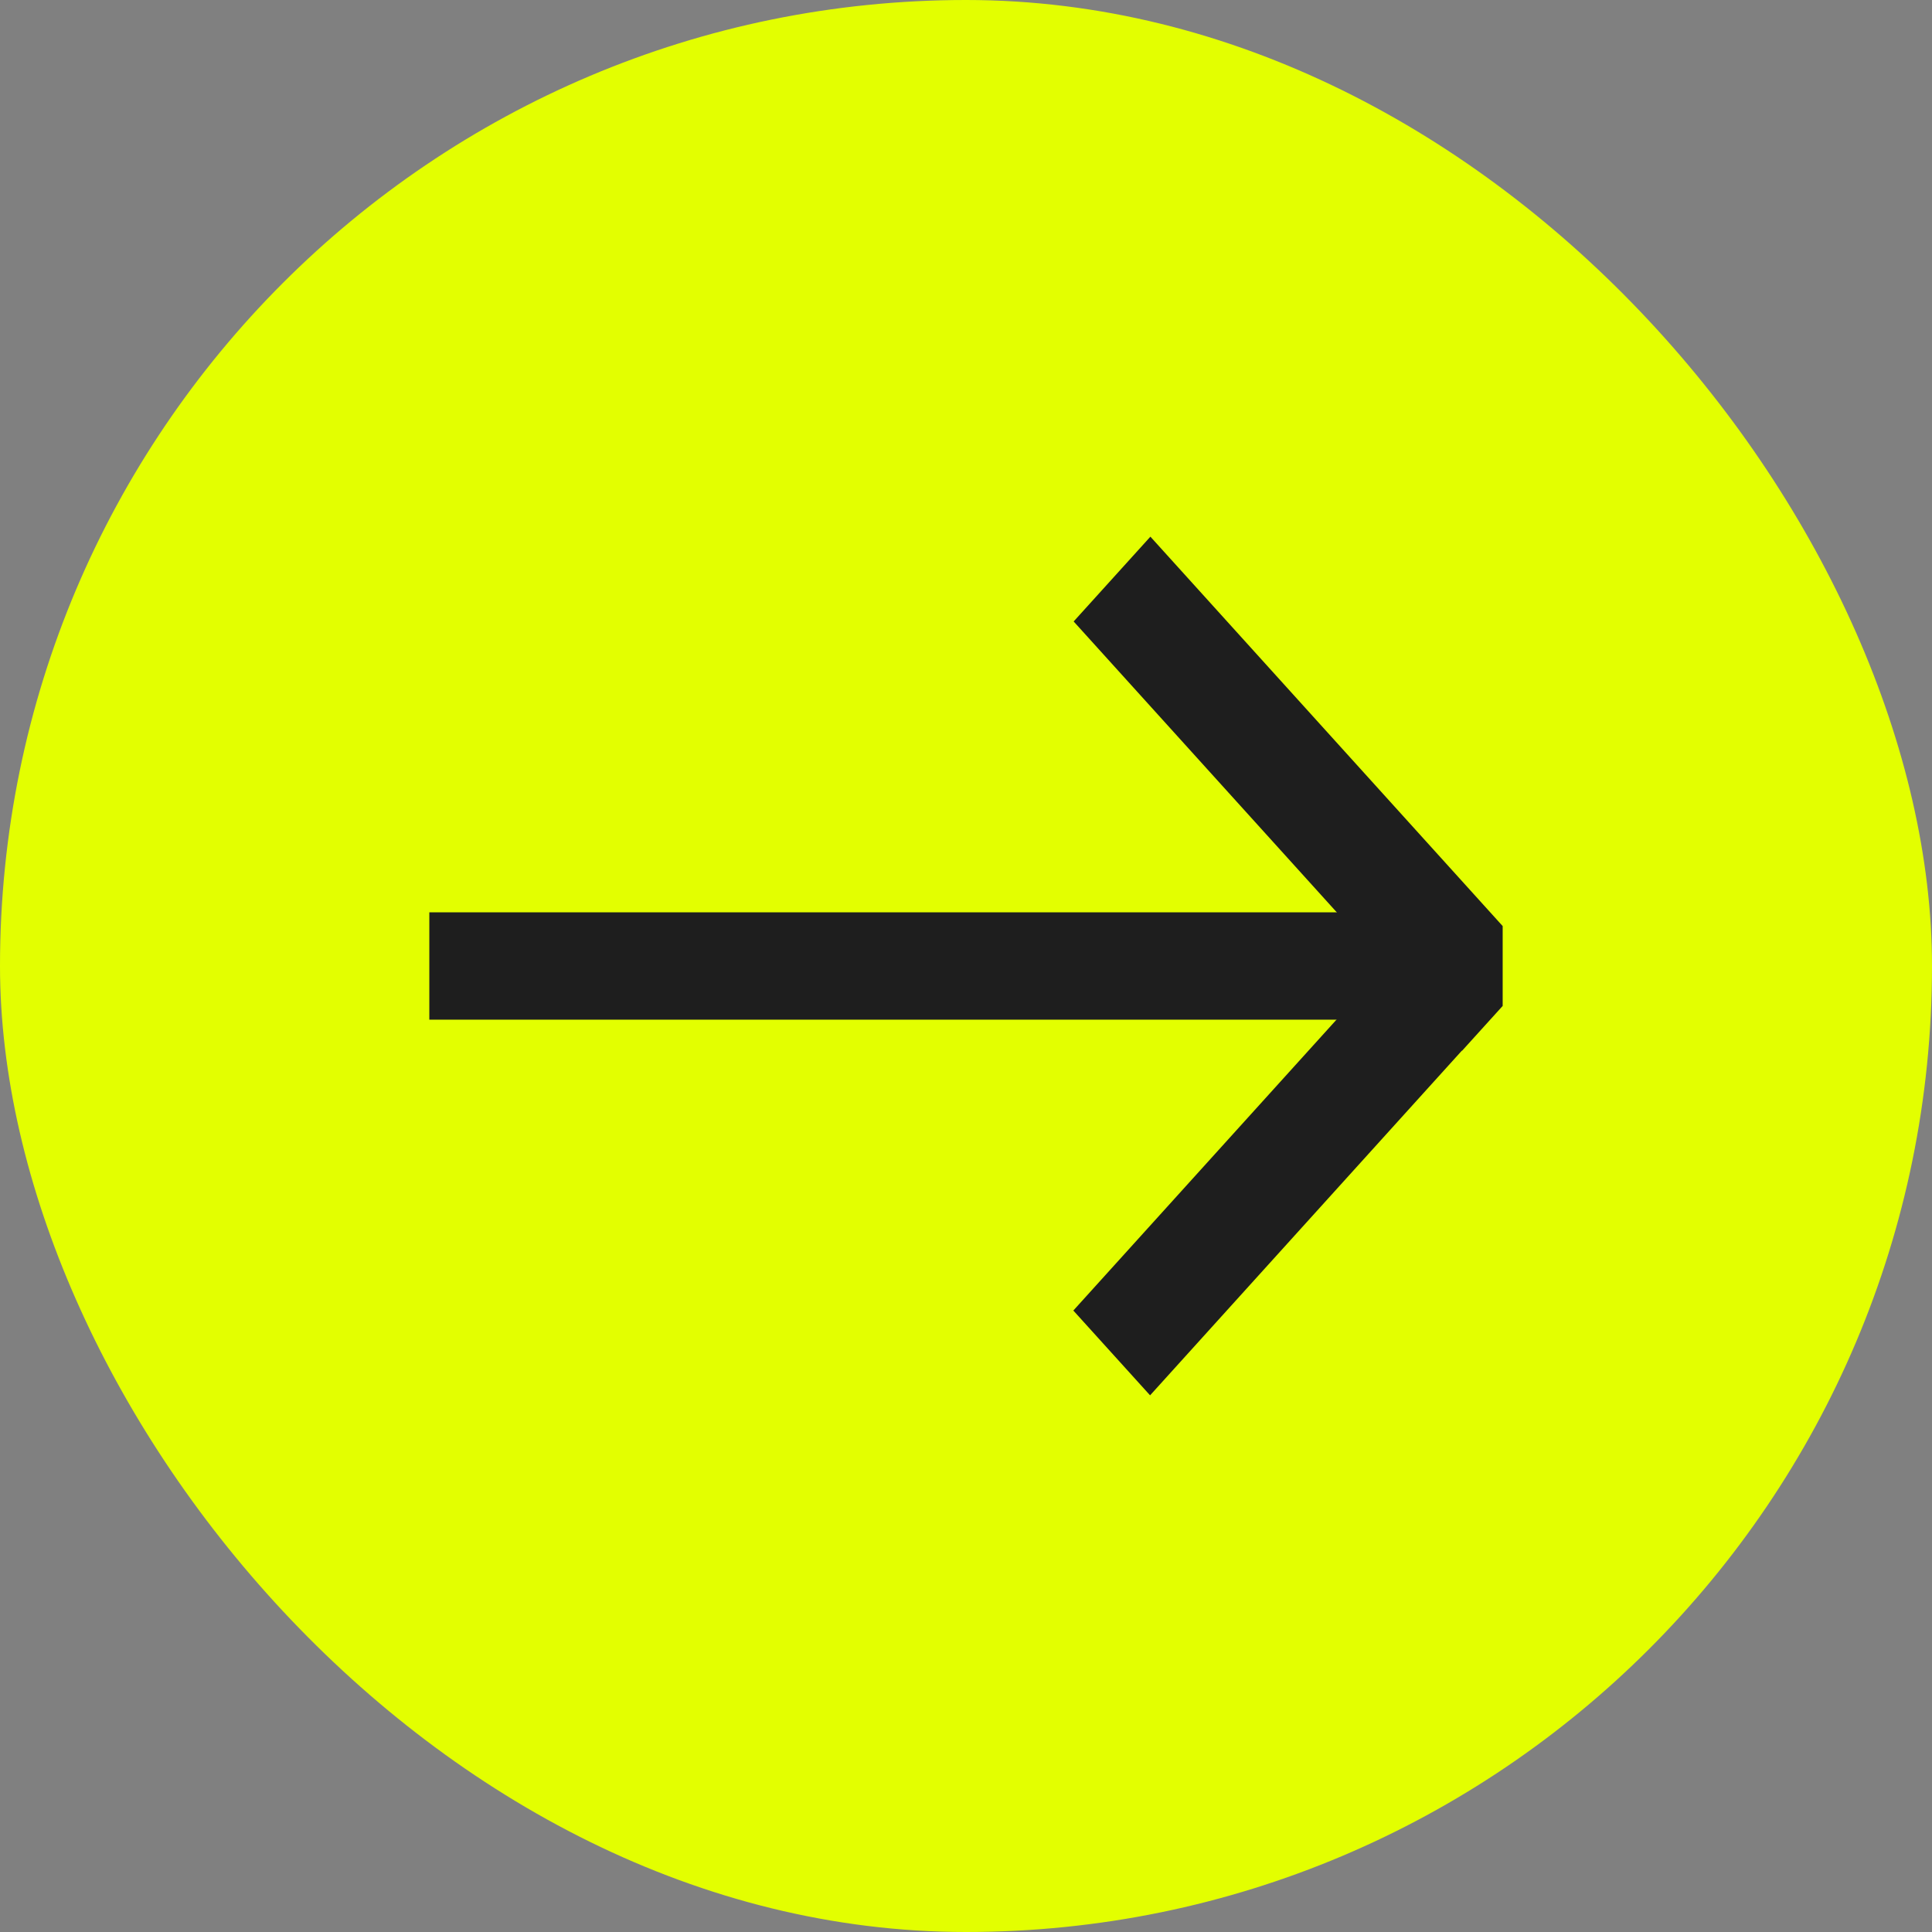
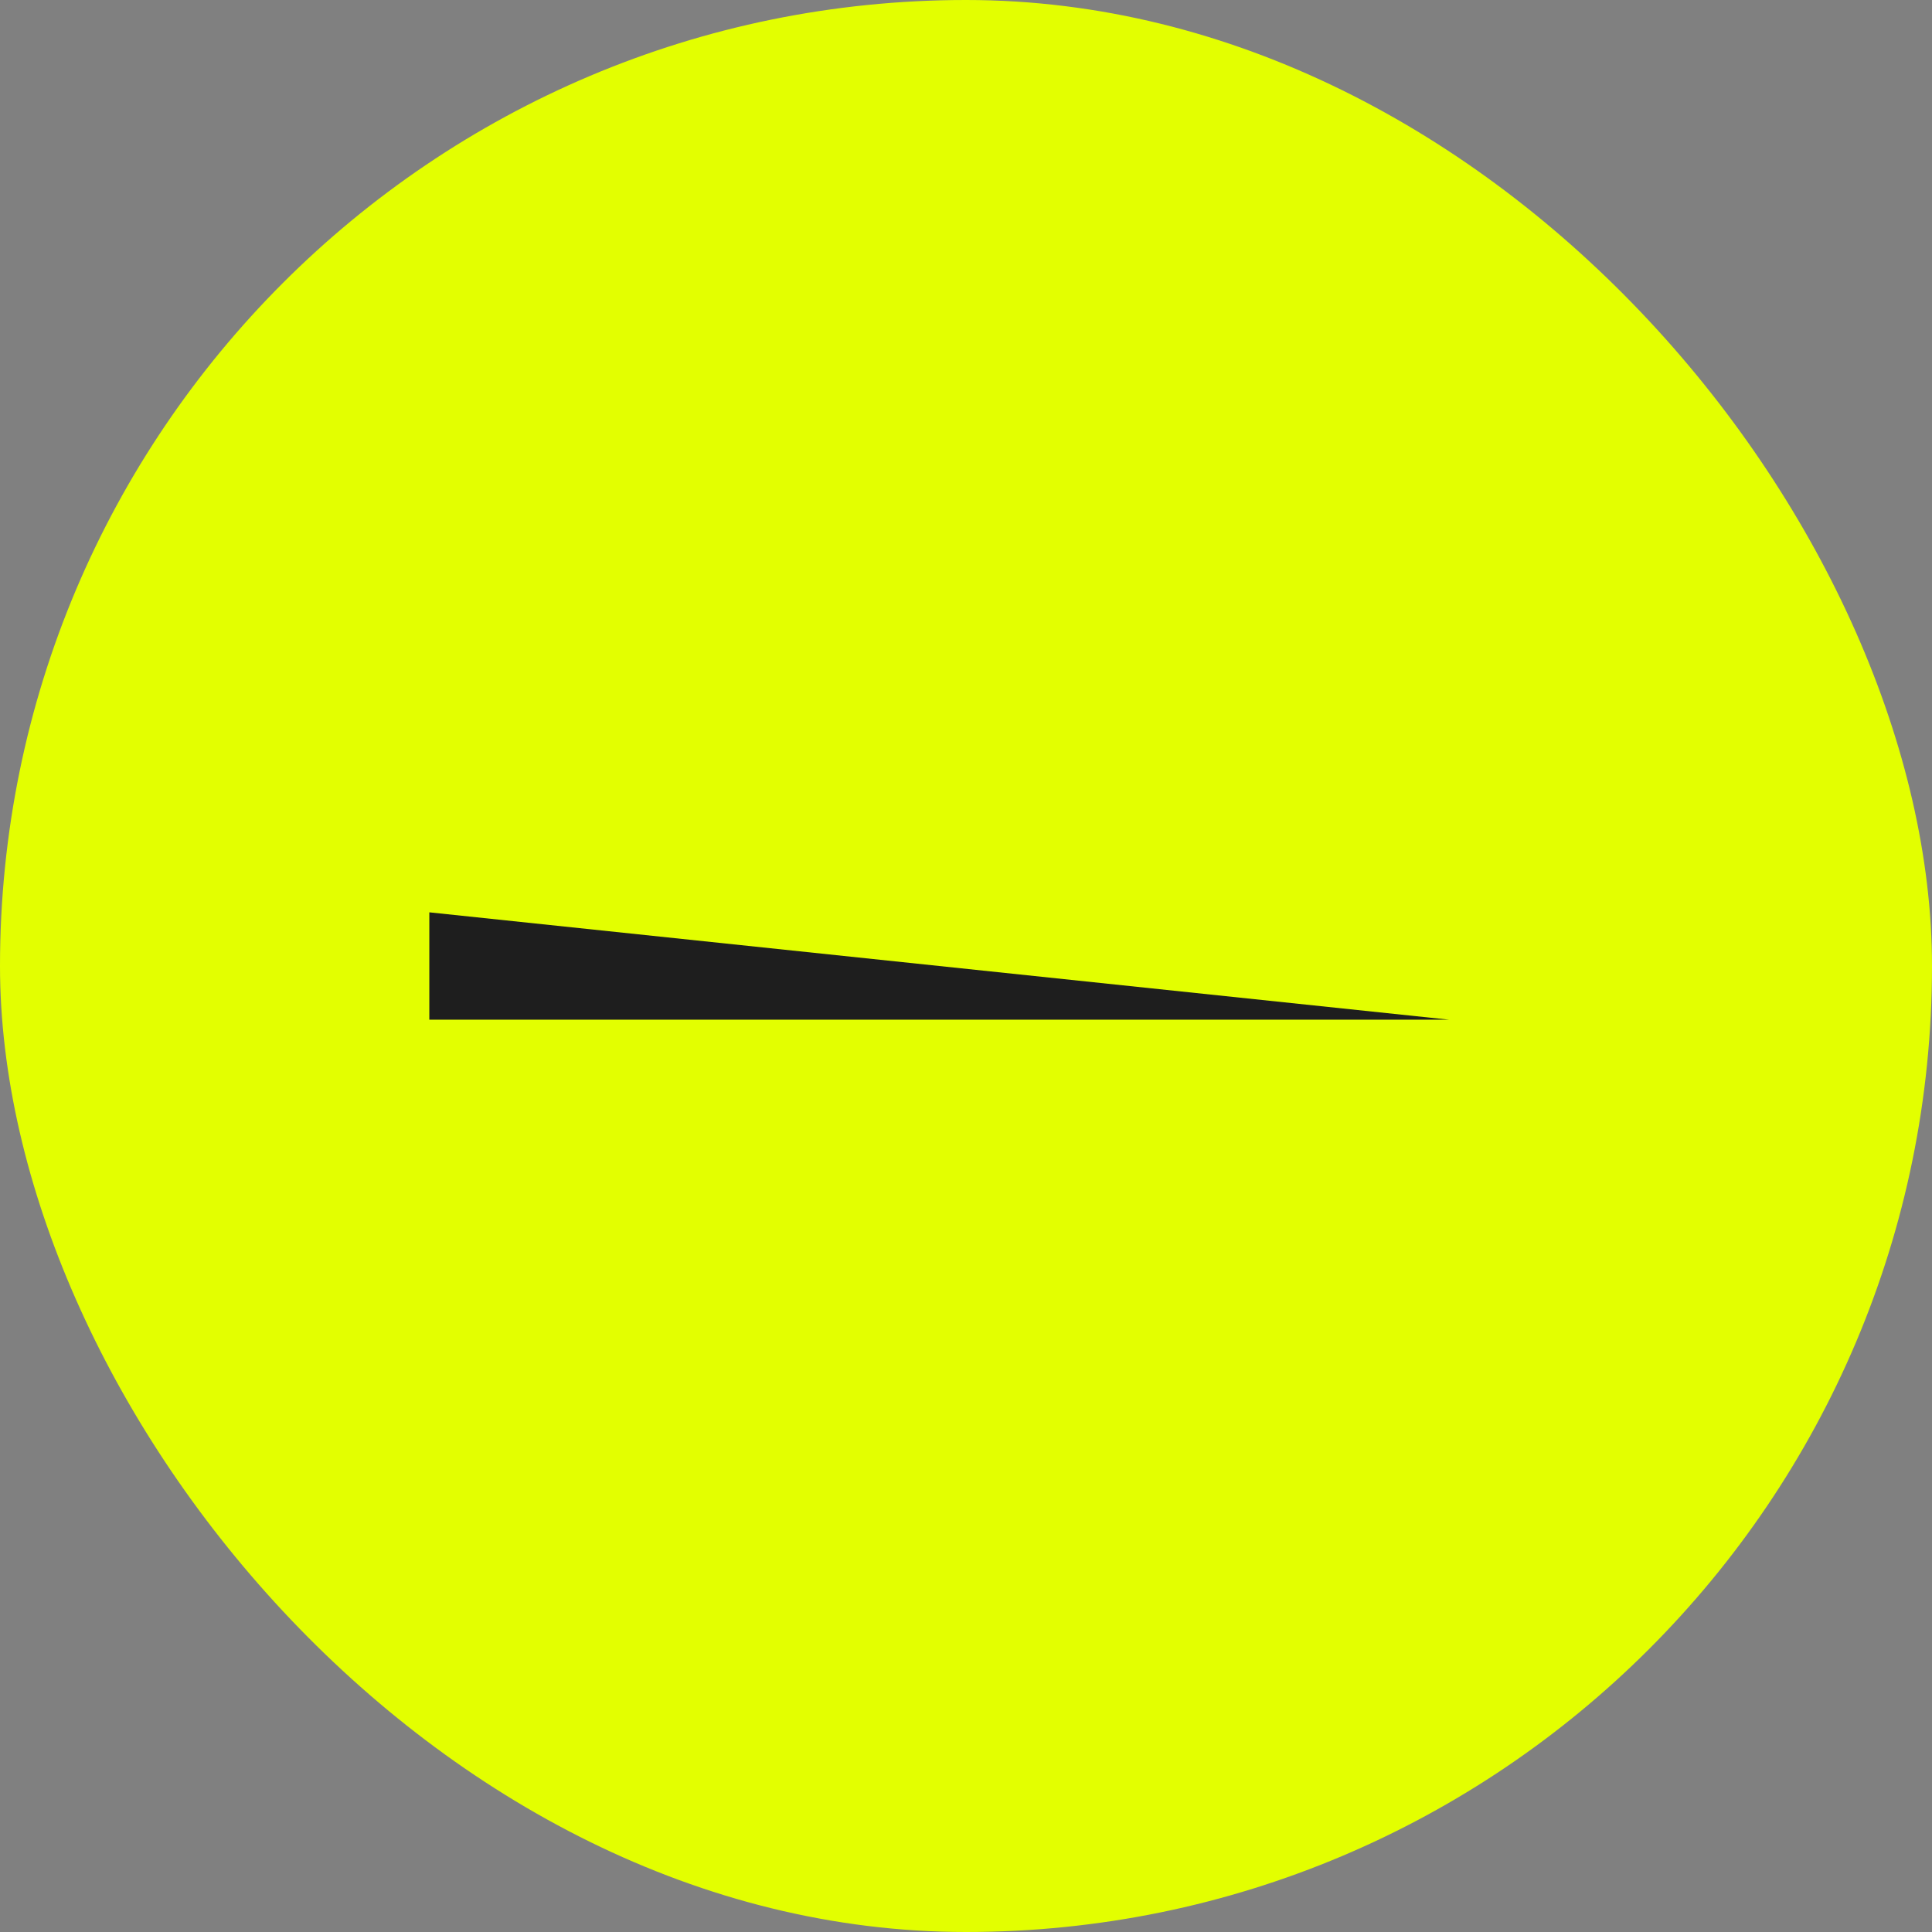
<svg xmlns="http://www.w3.org/2000/svg" width="36" height="36" viewBox="0 0 36 36" fill="none">
  <rect x="0" y="0" width="36" height="36" fill="#808080" stroke="none" />
  <rect width="36" height="36" rx="18" fill="#E3FF00" />
-   <path fill-rule="evenodd" clip-rule="evenodd" d="M27 19L8 19L8 17L27 17L27 19Z" fill="#1E1E1E" />
-   <path fill-rule="evenodd" clip-rule="evenodd" d="M28 17.256L21.436 10L20.006 11.58L25.811 17.997L20 24.42L21.43 26L27.24 19.577L27.243 19.58L28 18.744V17.256Z" fill="#1E1E1E" />
+   <path fill-rule="evenodd" clip-rule="evenodd" d="M27 19L8 19L8 17L27 19Z" fill="#1E1E1E" />
</svg>